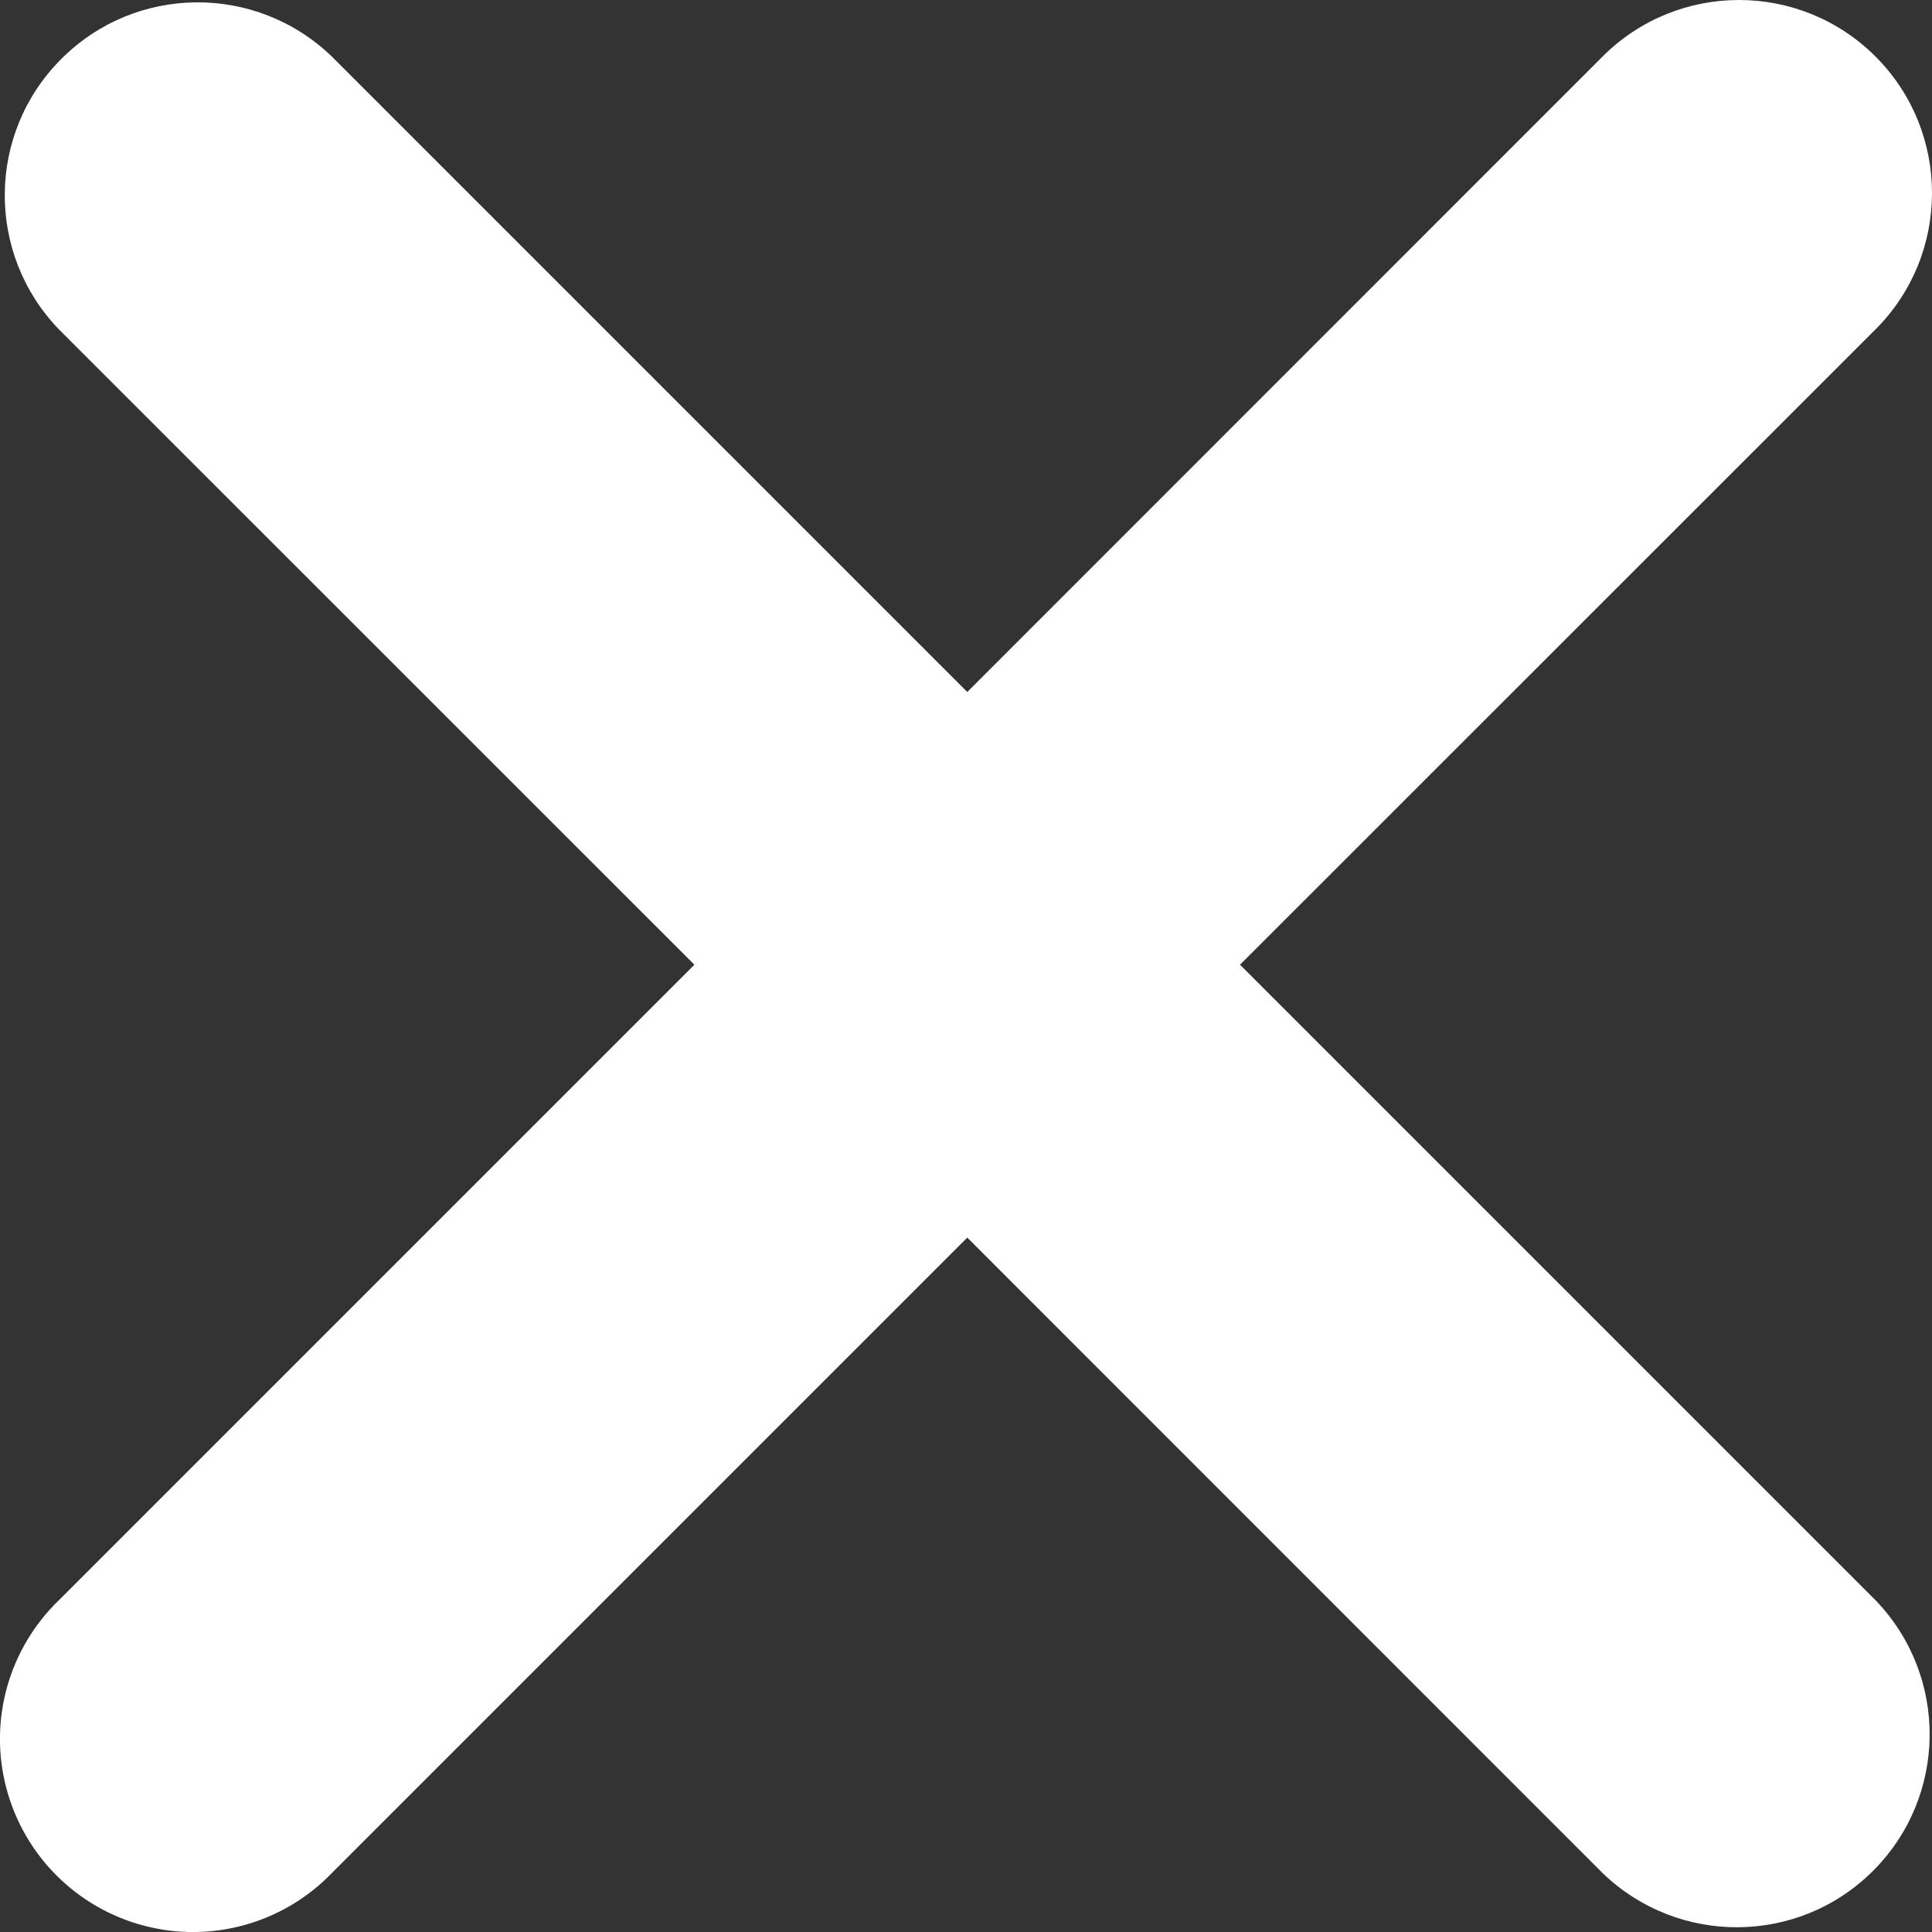
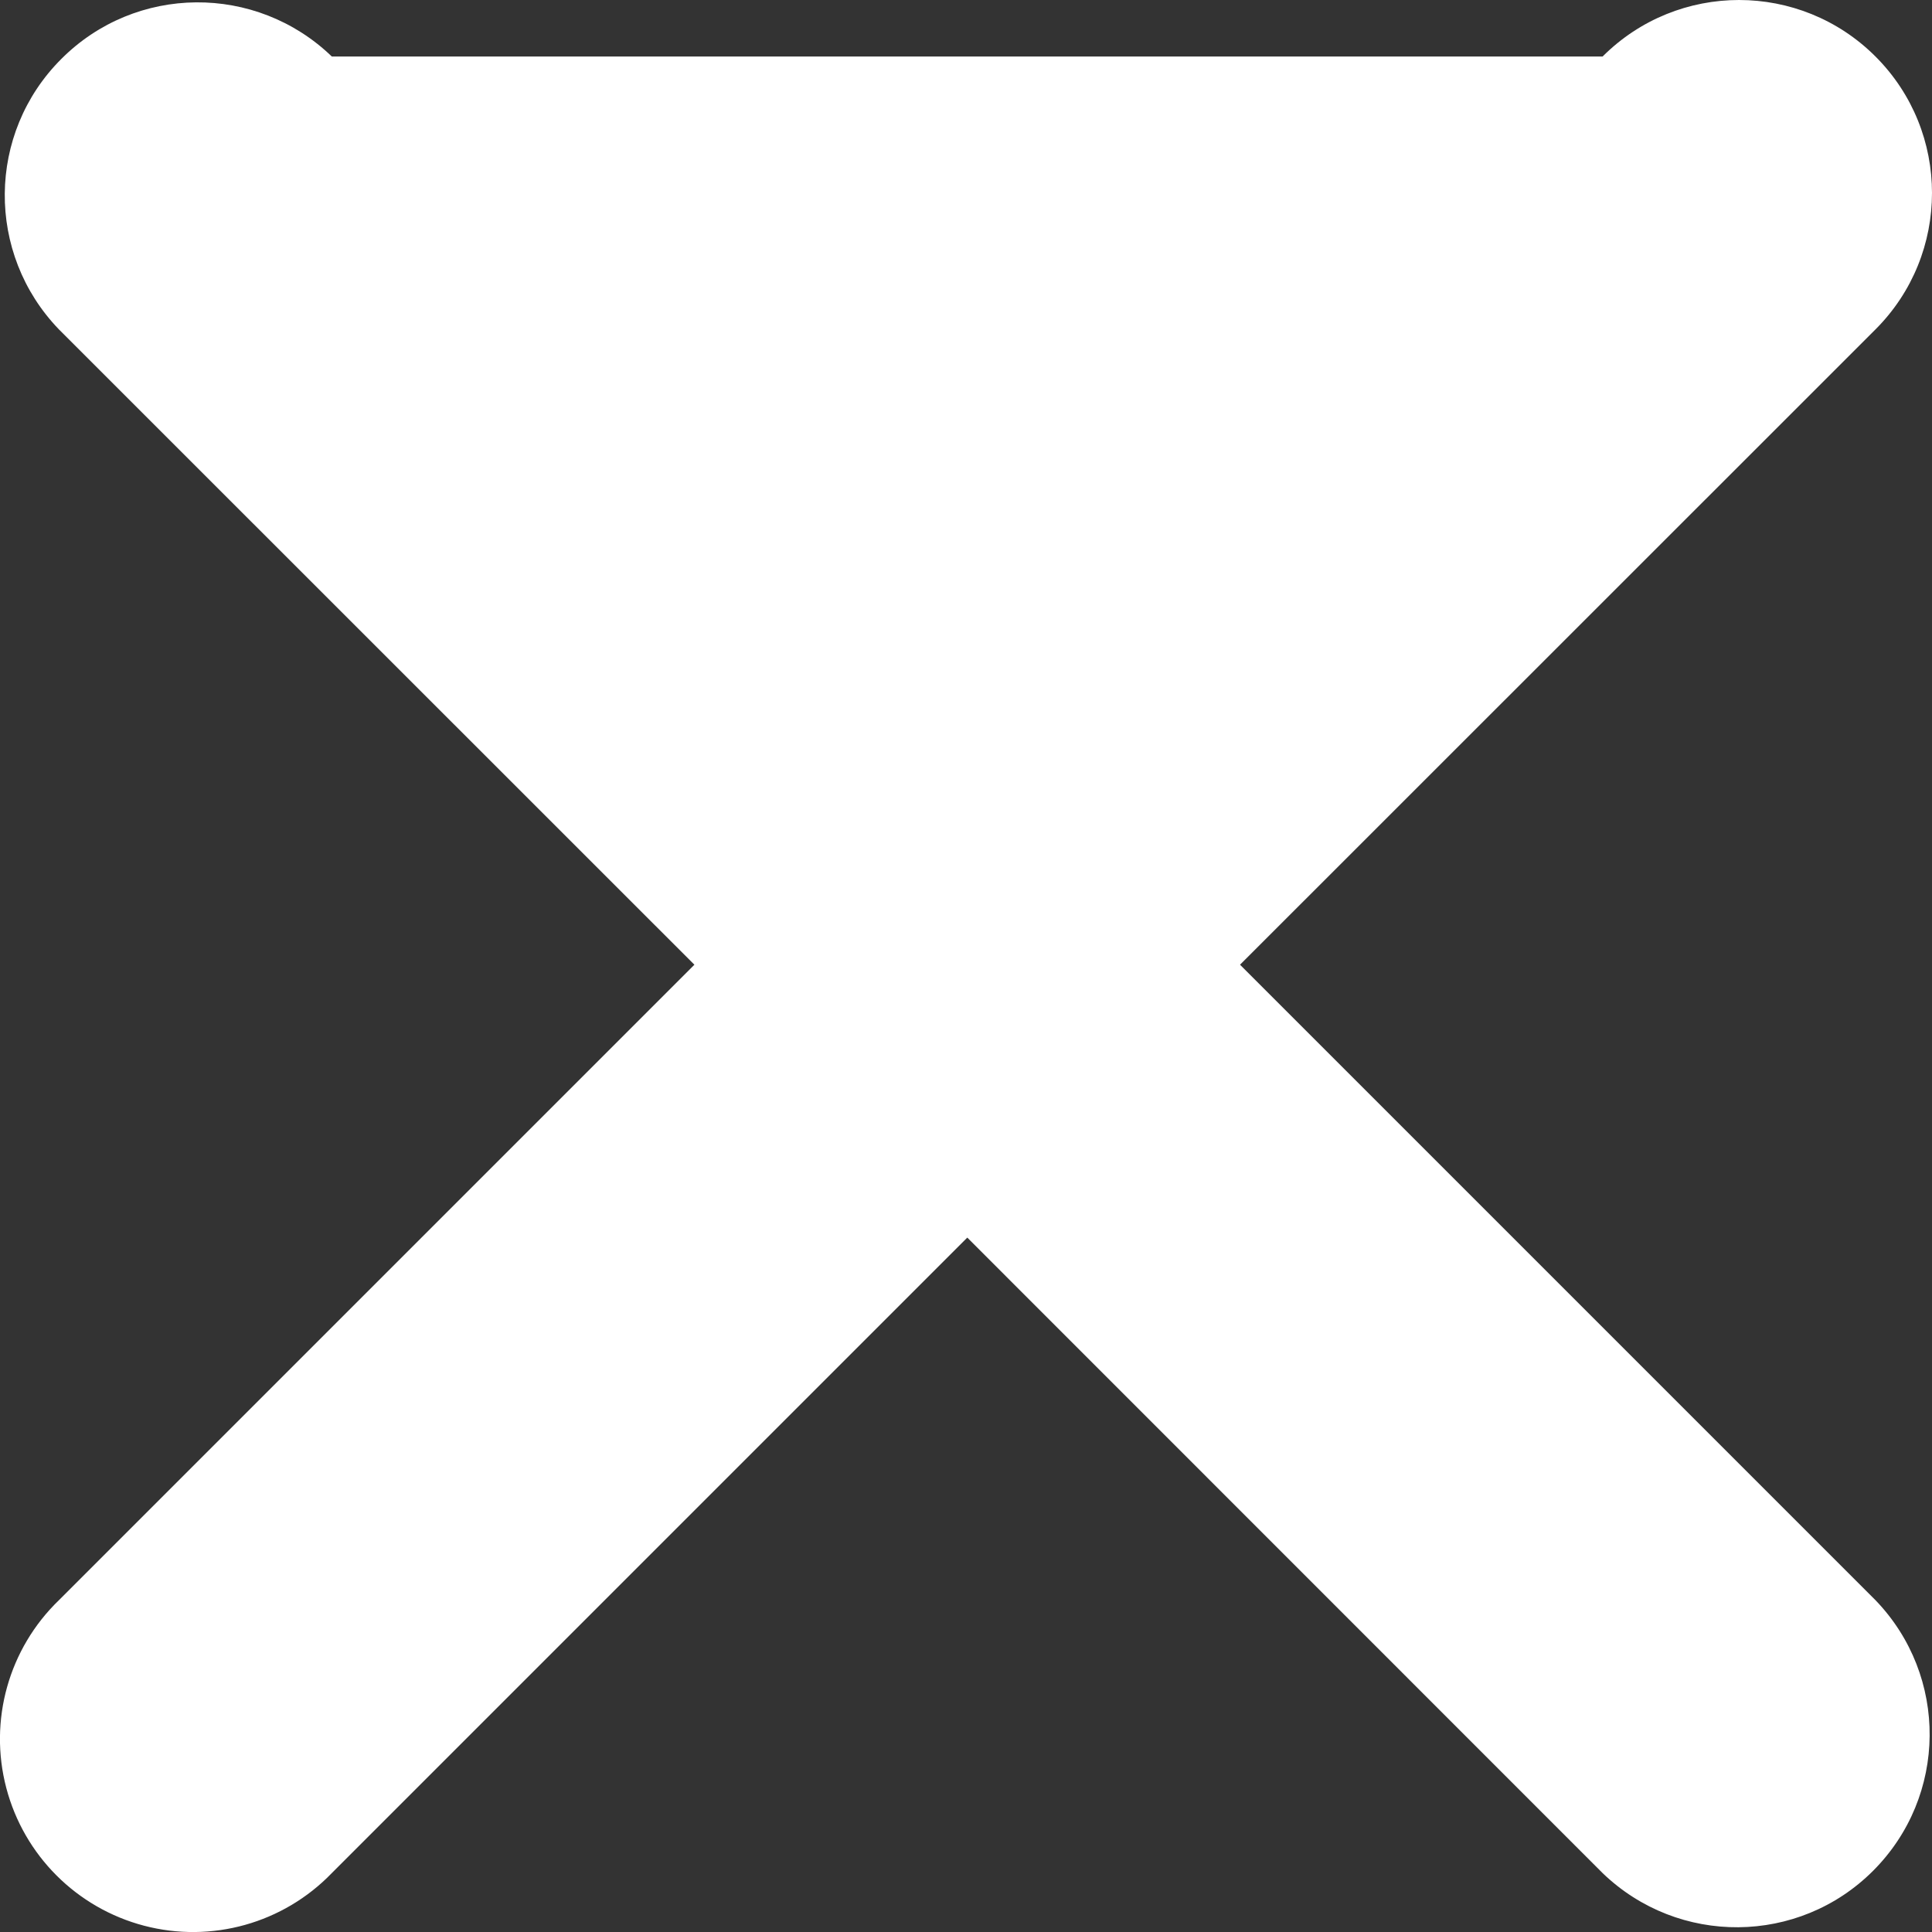
<svg xmlns="http://www.w3.org/2000/svg" width="12" height="12" viewBox="0 0 12 12" fill="none">
  <rect x="0" y="0" width="12" height="12" fill="#333333" stroke="none" />
-   <path d="M11.649 0.351C11.181 -0.117 10.422 -0.117 9.954 0.351L6.008 4.298L2.061 0.351C1.59 -0.103 0.843 -0.097 0.381 0.366C-0.082 0.828 -0.088 1.575 0.366 2.046L4.313 5.992L0.366 9.939C0.054 10.24 -0.071 10.686 0.039 11.105C0.149 11.524 0.476 11.851 0.895 11.961C1.314 12.071 1.76 11.946 2.061 11.634L6.008 7.687L9.954 11.634C10.425 12.088 11.172 12.082 11.634 11.62C12.097 11.157 12.103 10.41 11.649 9.939L7.702 5.992L11.649 2.046C12.117 1.578 12.117 0.819 11.649 0.351Z" fill="white" />
+   <path d="M11.649 0.351C11.181 -0.117 10.422 -0.117 9.954 0.351L2.061 0.351C1.59 -0.103 0.843 -0.097 0.381 0.366C-0.082 0.828 -0.088 1.575 0.366 2.046L4.313 5.992L0.366 9.939C0.054 10.24 -0.071 10.686 0.039 11.105C0.149 11.524 0.476 11.851 0.895 11.961C1.314 12.071 1.76 11.946 2.061 11.634L6.008 7.687L9.954 11.634C10.425 12.088 11.172 12.082 11.634 11.62C12.097 11.157 12.103 10.41 11.649 9.939L7.702 5.992L11.649 2.046C12.117 1.578 12.117 0.819 11.649 0.351Z" fill="white" />
</svg>